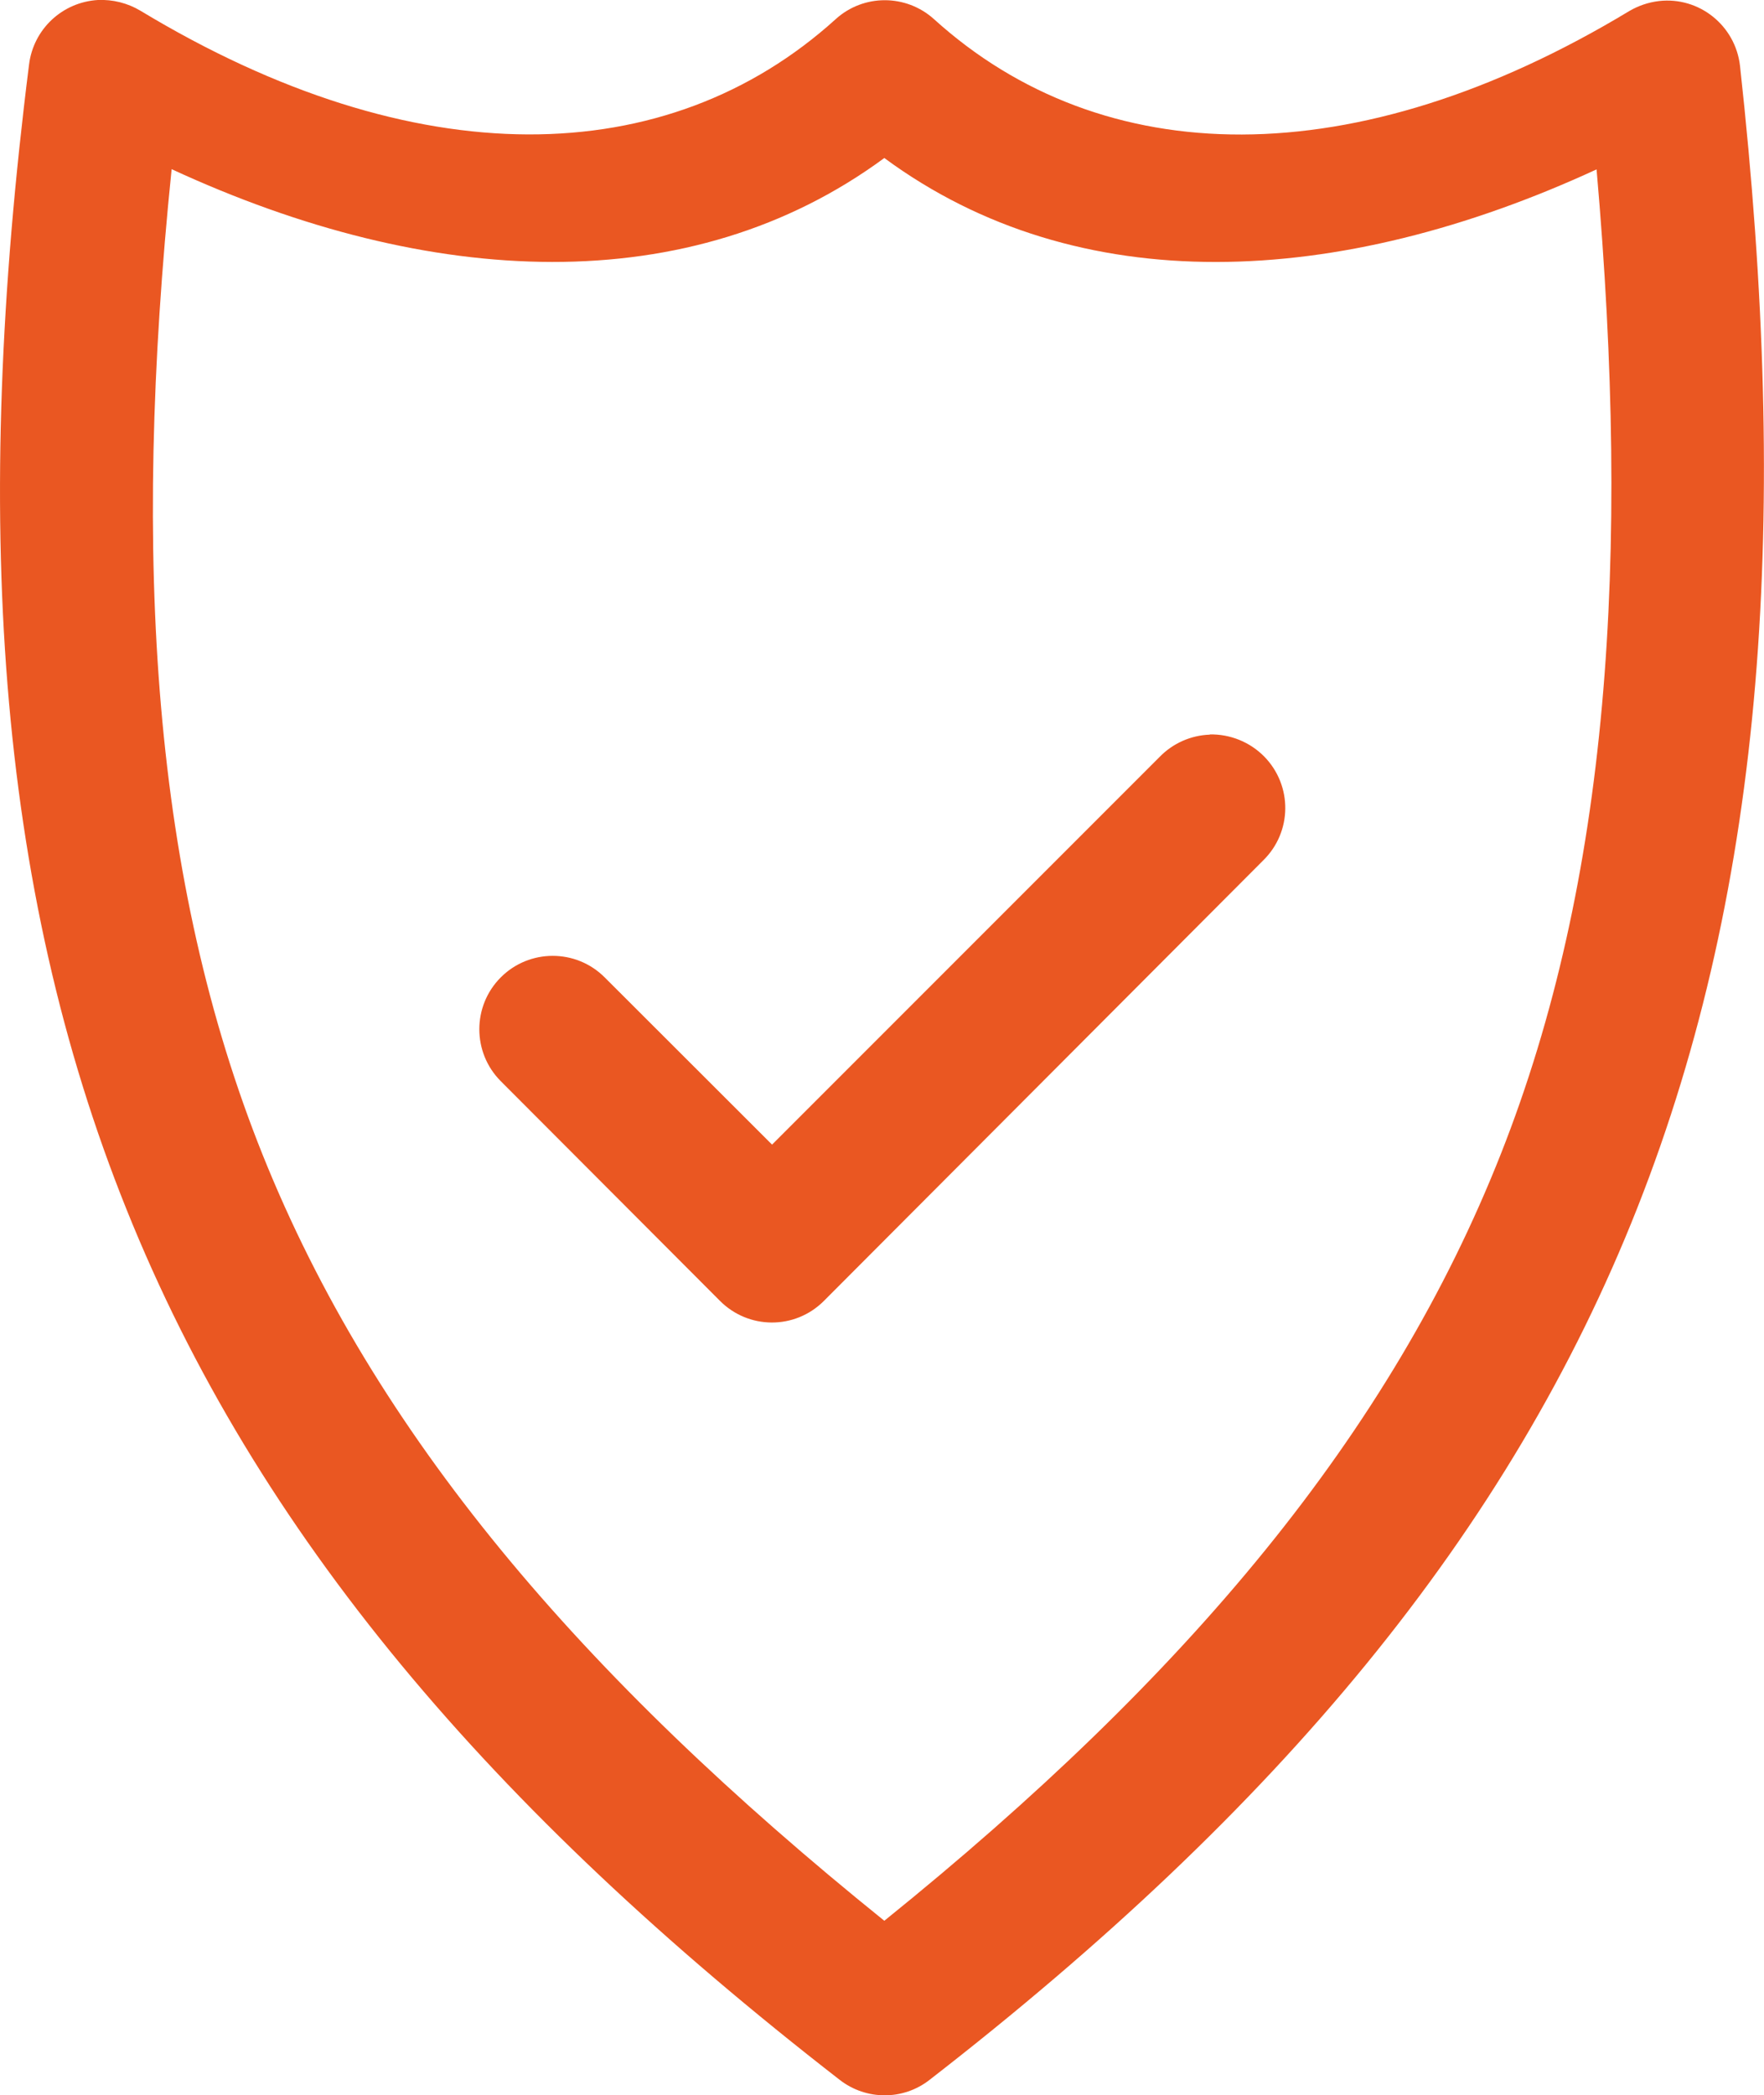
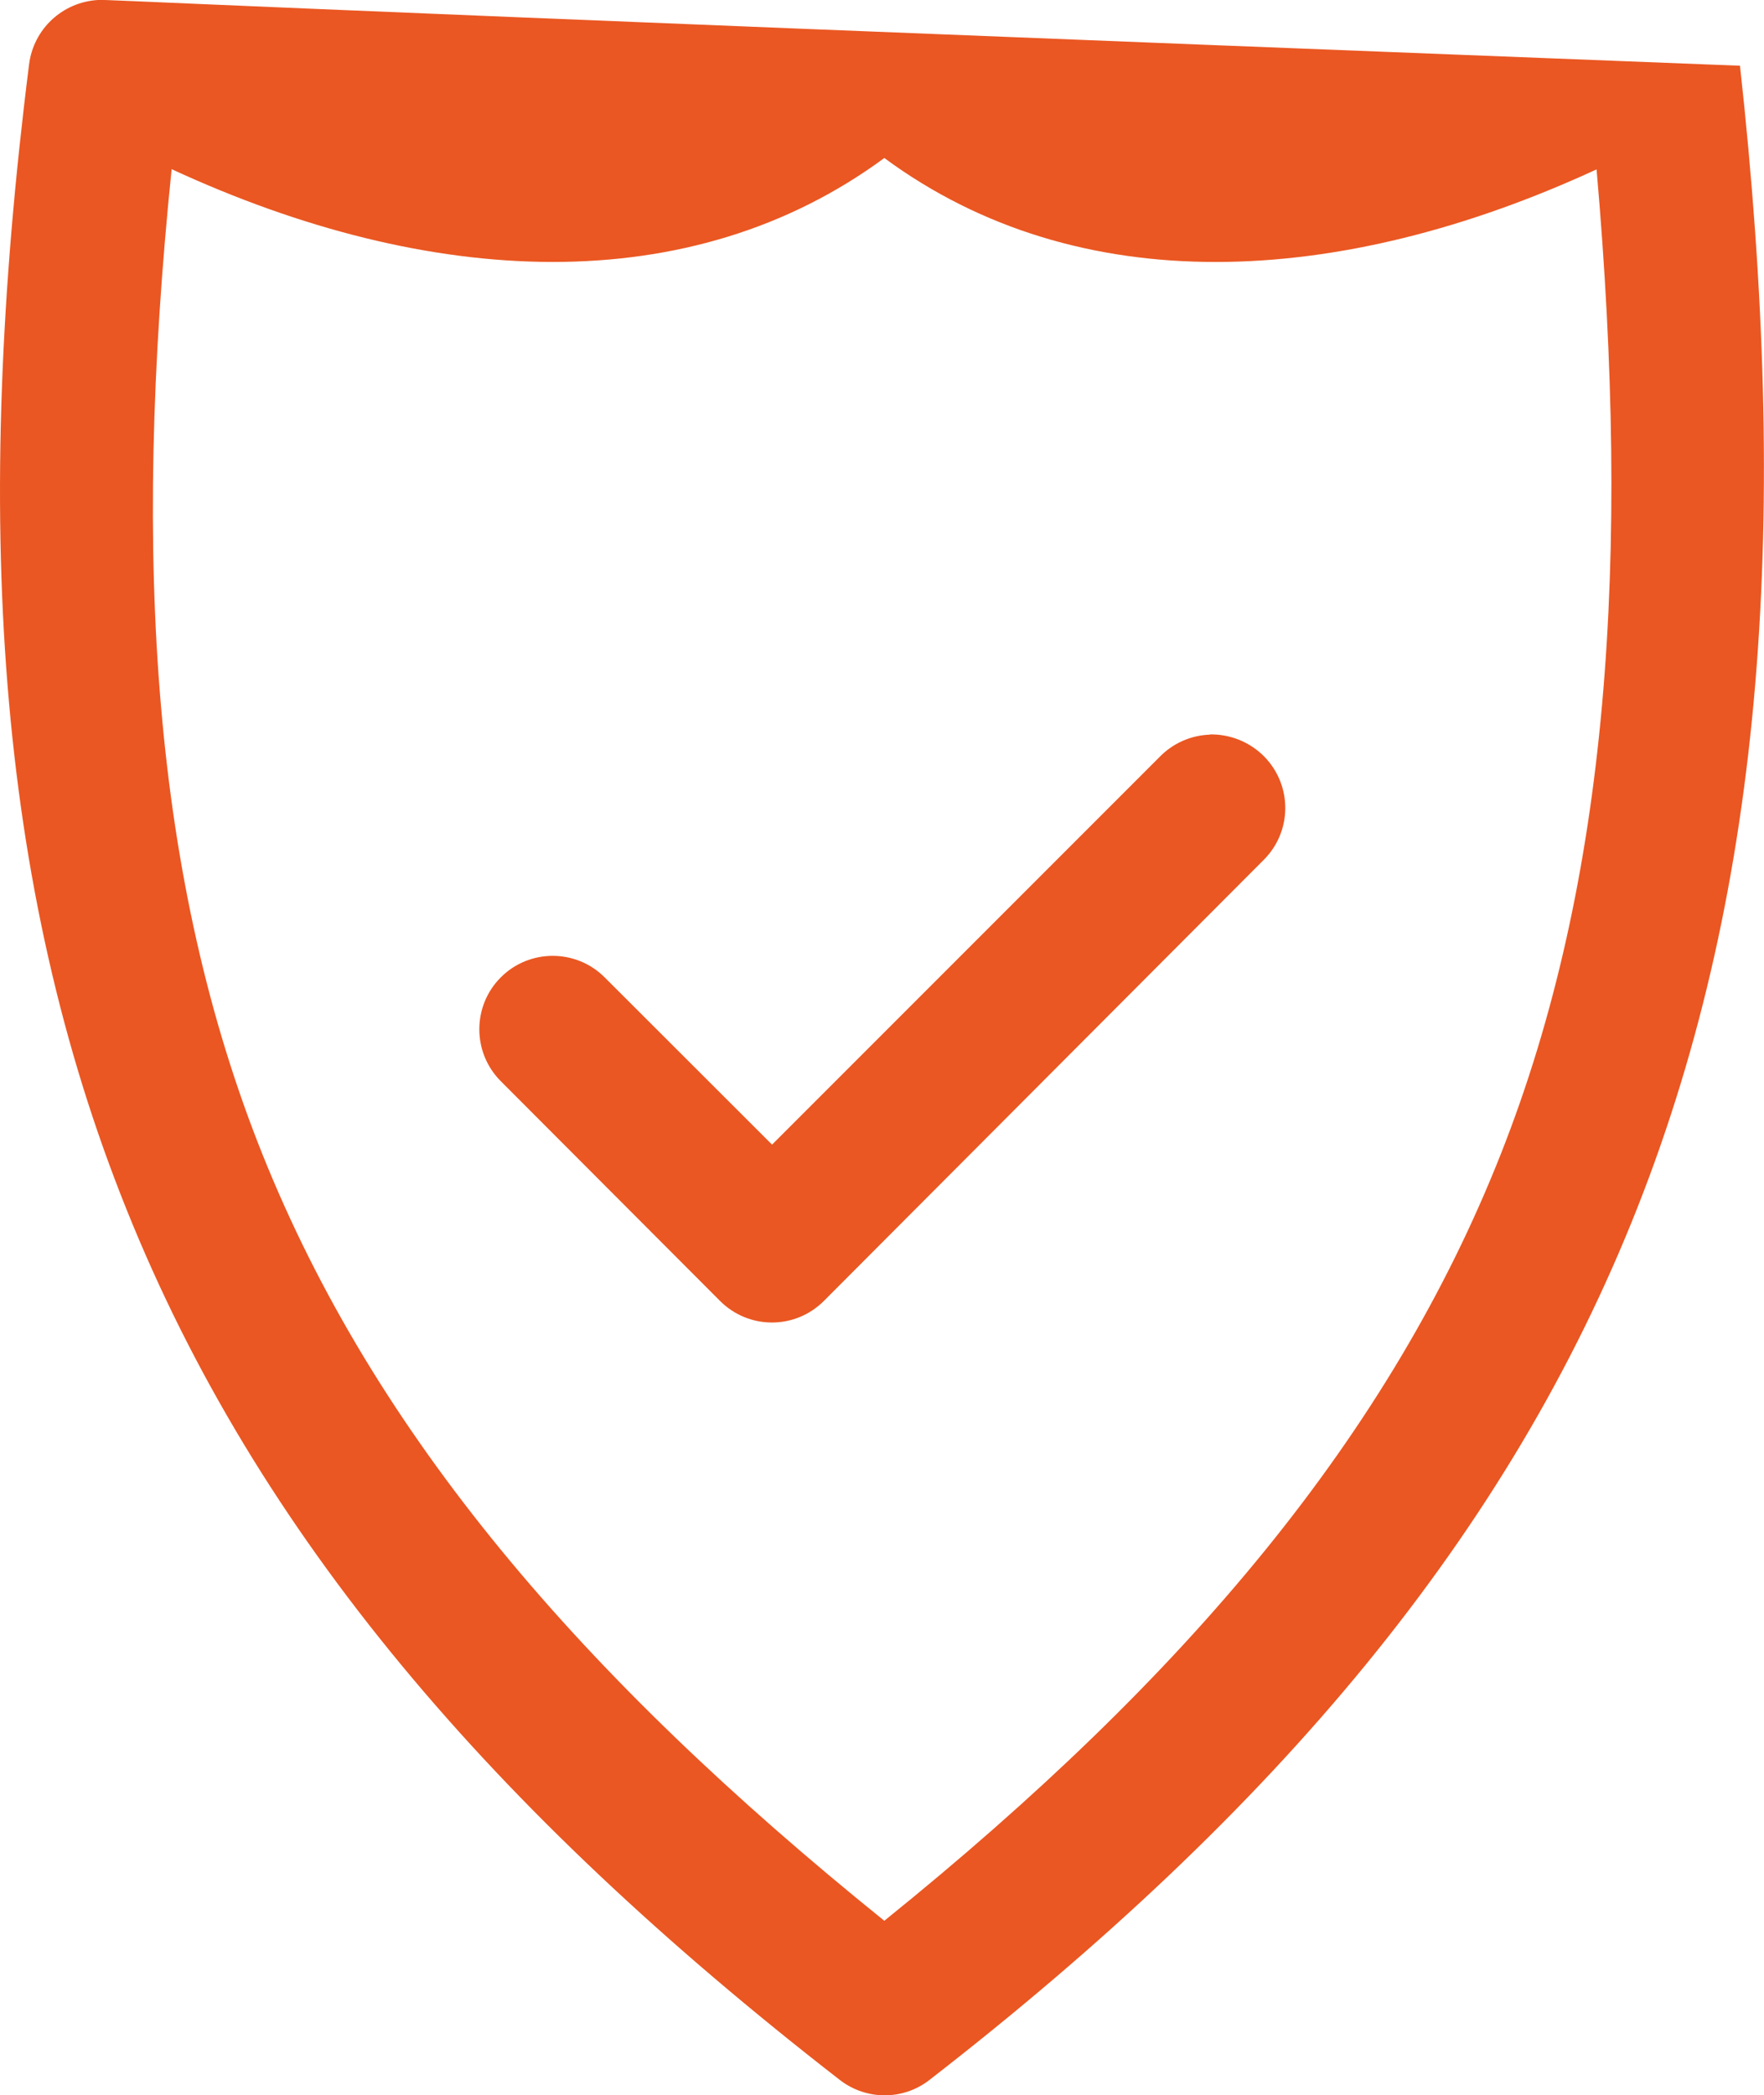
<svg xmlns="http://www.w3.org/2000/svg" id="Layer_2" data-name="Layer 2" viewBox="0 0 83.76 99.44">
  <defs>
    <style> .cls-1 { fill: #ea5722; stroke-width: 0px; } </style>
  </defs>
  <g id="Layer_1-2" data-name="Layer 1">
-     <path id="Path_13" data-name="Path 13" class="cls-1" d="M4.65,0C2.96.1,1.59,1.38,1.38,3.06-1.33,24.53-.18,42.02,6.01,57.41c6.18,15.39,17.3,28.46,33.86,41.31,1.26.98,3.02.98,4.27,0,16.57-12.85,27.53-25.99,33.61-41.4s7.22-32.86,4.87-54.2c-.22-1.91-1.94-3.29-3.85-3.07-.5.06-.97.22-1.4.47-13.05,7.88-25.02,7.63-33.02.39-1.33-1.2-3.35-1.2-4.67,0-8,7.24-19.96,7.48-33.01-.4C6.05.14,5.35-.03,4.65,0ZM41.99,7.5c9.2,6.78,21.55,6.2,33.82.54,1.62,18.53.58,33.75-4.54,46.72-5.23,13.25-14.82,24.75-29.28,36.41-14.47-11.66-24.22-23.15-29.52-36.36-5.19-12.95-6.23-28.15-4.32-46.78,12.27,5.67,24.63,6.25,33.84-.53h0ZM57.45,34.87c-.9.03-1.76.41-2.39,1.06l-18.4,18.4-7.95-7.94c-1.36-1.36-3.57-1.36-4.93,0s-1.36,3.57,0,4.93l10.4,10.42c1.36,1.37,3.56,1.38,4.93.02,0,0,.01-.01.02-.02l20.85-20.9c1.38-1.35,1.4-3.55.05-4.93-.68-.69-1.62-1.07-2.59-1.05h0Z" />
+     <path id="Path_13" data-name="Path 13" class="cls-1" d="M4.65,0C2.96.1,1.59,1.38,1.38,3.06-1.33,24.53-.18,42.02,6.01,57.41c6.18,15.39,17.3,28.46,33.86,41.31,1.26.98,3.02.98,4.27,0,16.57-12.85,27.53-25.99,33.61-41.4s7.22-32.86,4.87-54.2C6.05.14,5.35-.03,4.65,0ZM41.99,7.5c9.2,6.78,21.55,6.2,33.82.54,1.62,18.53.58,33.75-4.54,46.72-5.23,13.25-14.82,24.75-29.28,36.41-14.47-11.66-24.22-23.15-29.52-36.36-5.19-12.95-6.23-28.15-4.32-46.78,12.27,5.67,24.63,6.25,33.84-.53h0ZM57.45,34.87c-.9.03-1.76.41-2.39,1.06l-18.4,18.4-7.95-7.94c-1.36-1.36-3.57-1.36-4.93,0s-1.36,3.57,0,4.93l10.4,10.42c1.36,1.37,3.56,1.38,4.93.02,0,0,.01-.01.02-.02l20.85-20.9c1.38-1.35,1.4-3.55.05-4.93-.68-.69-1.62-1.07-2.59-1.05h0Z" />
  </g>
</svg>